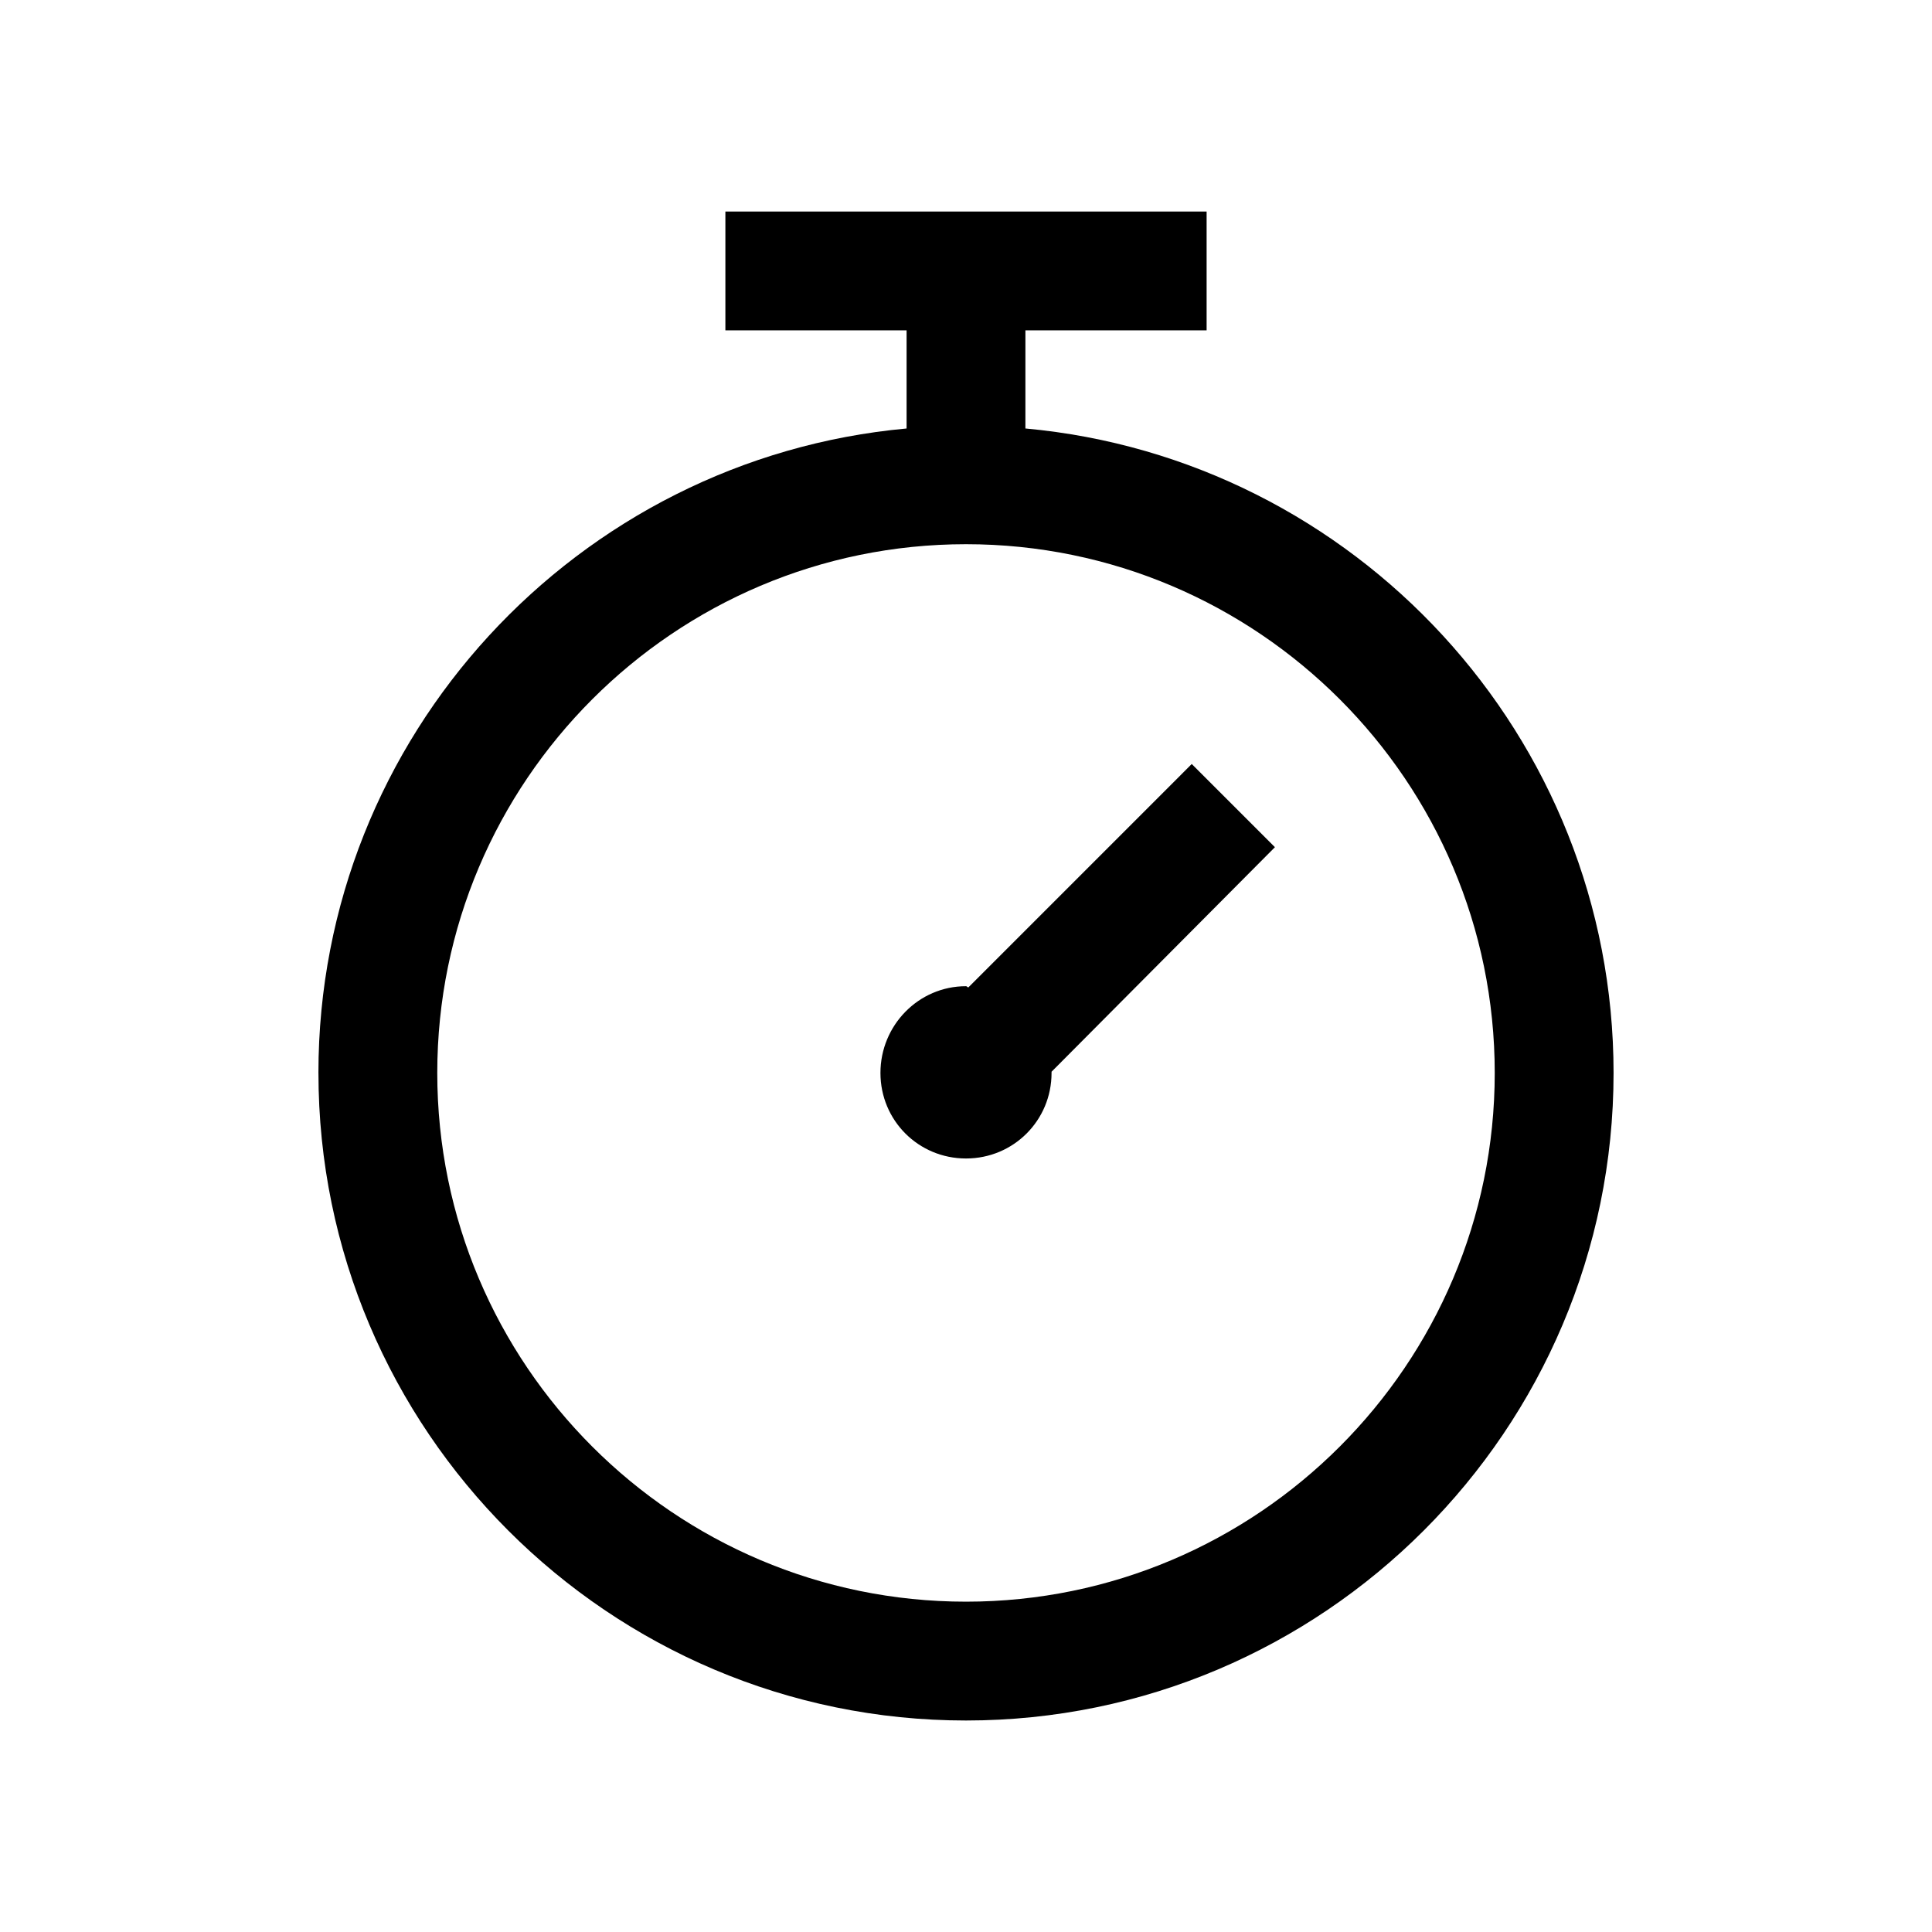
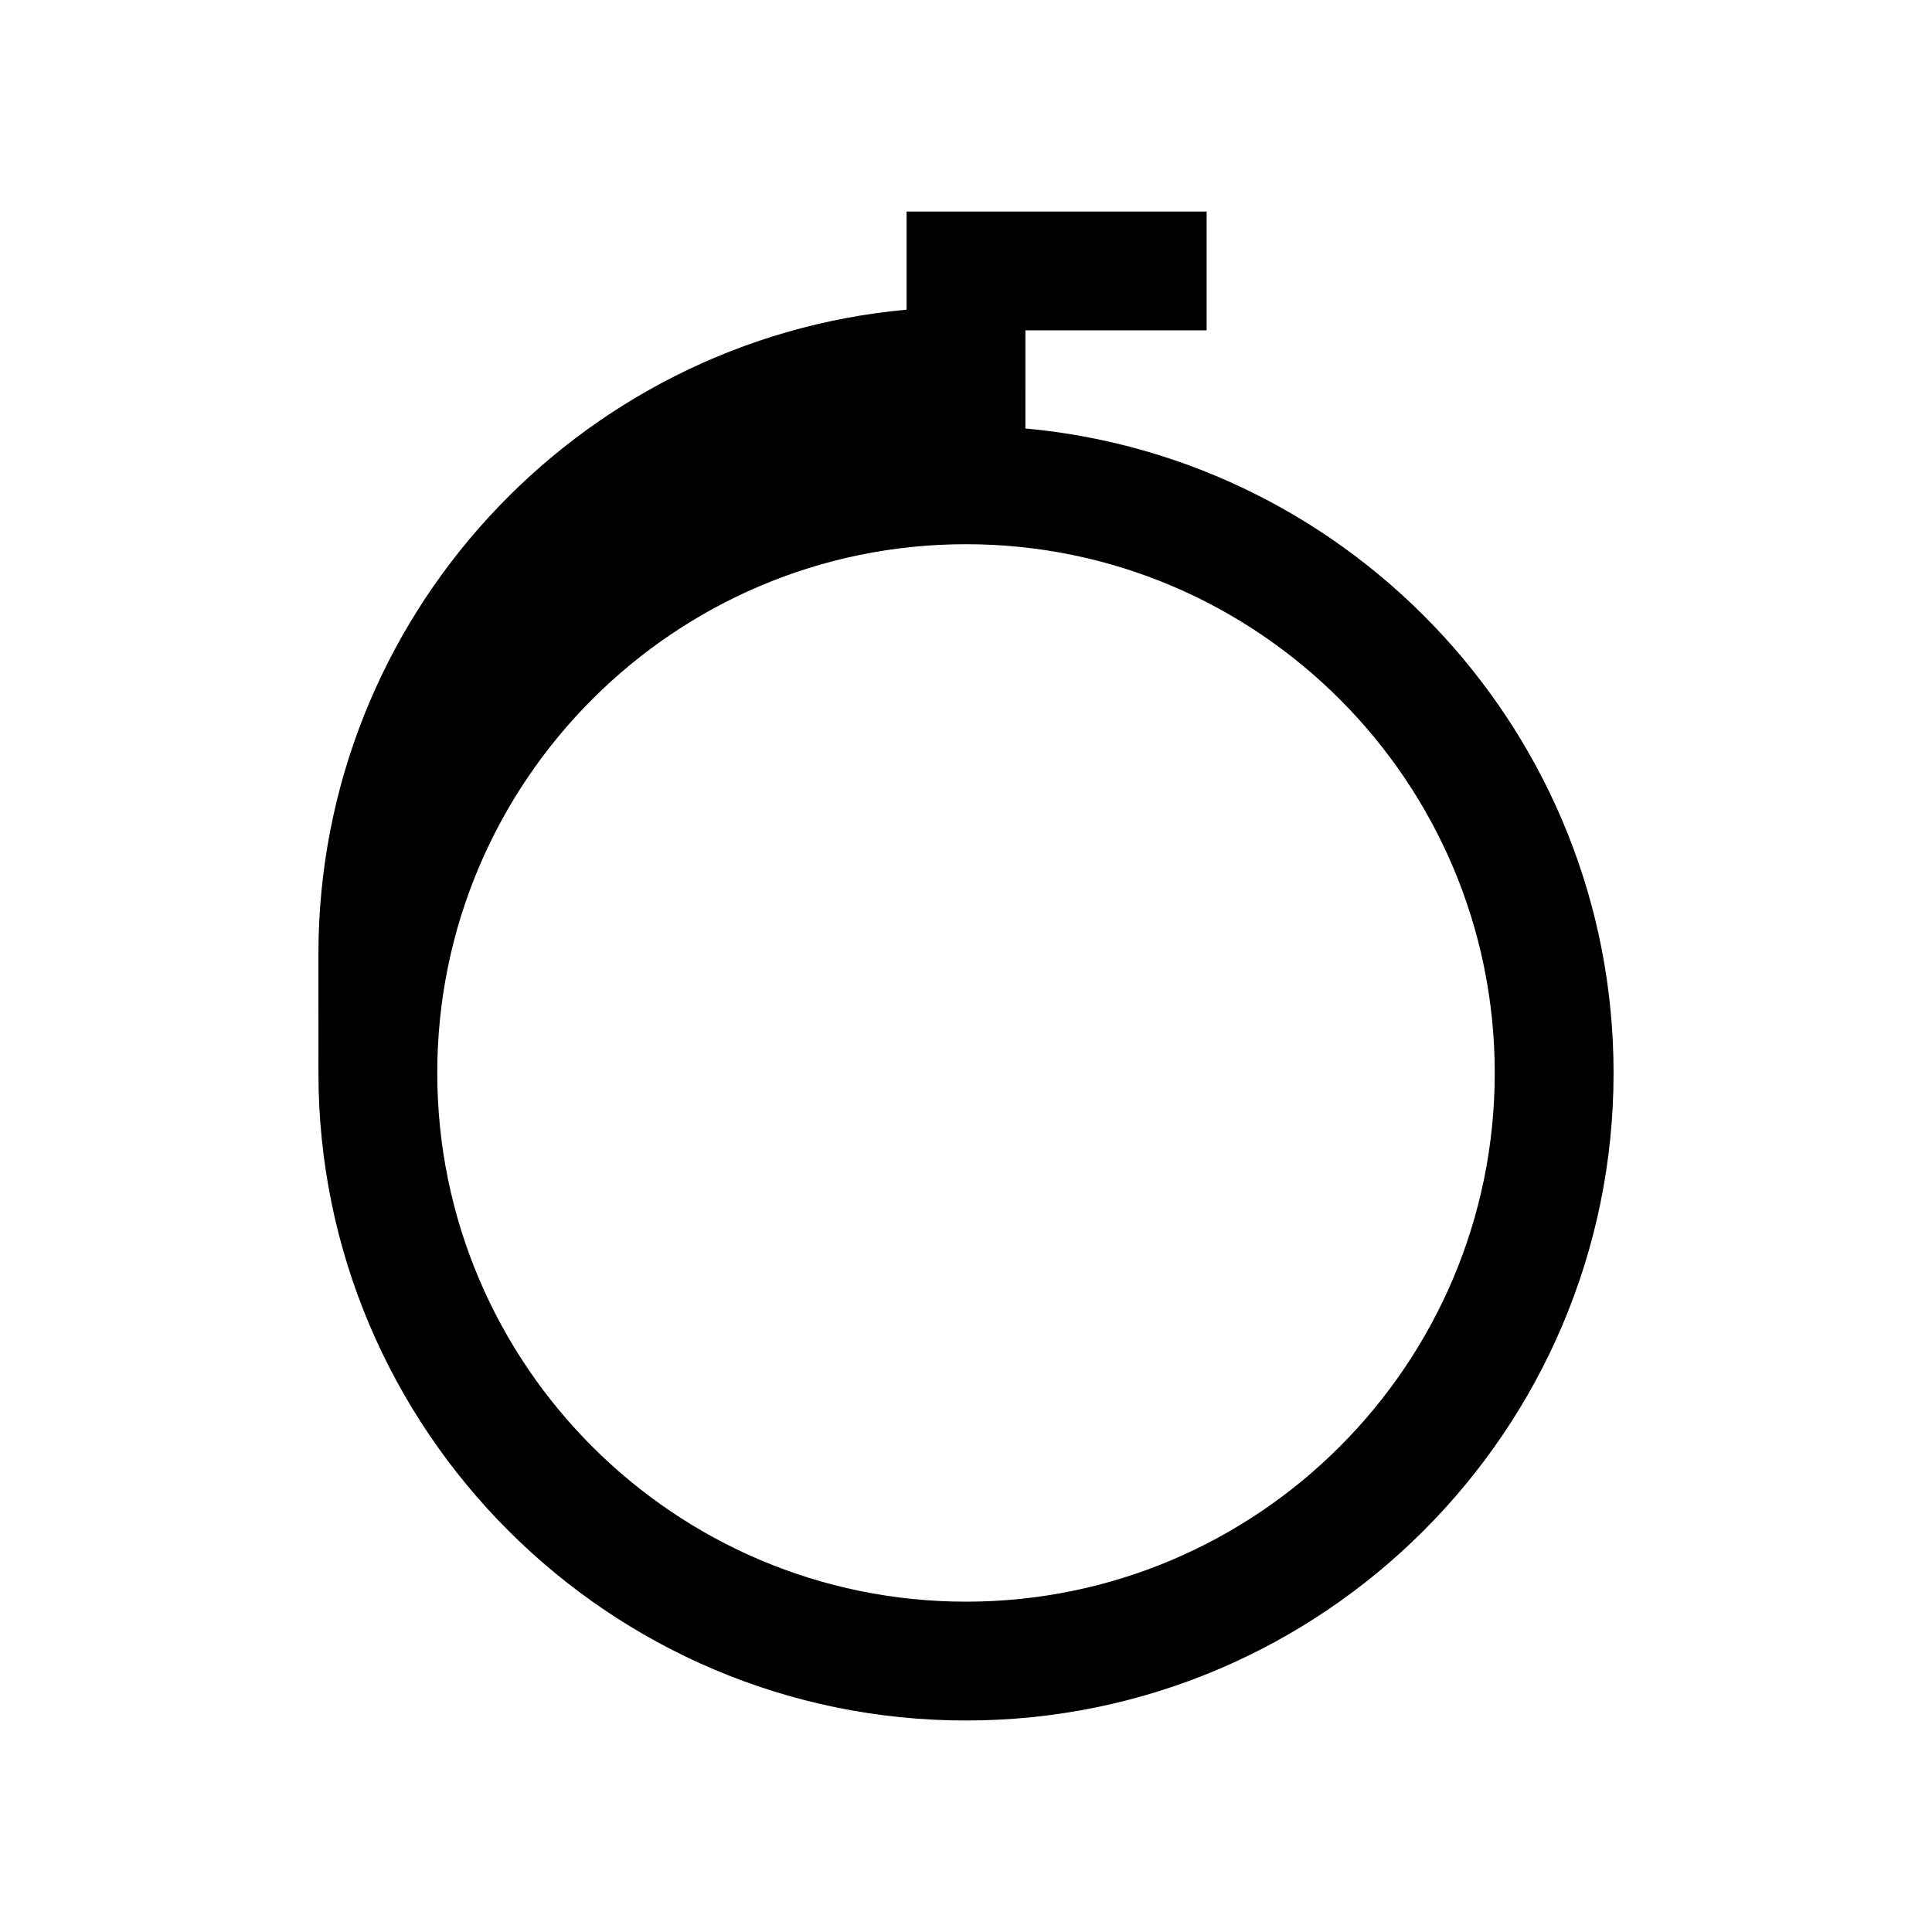
<svg xmlns="http://www.w3.org/2000/svg" fill="#000000" width="800px" height="800px" version="1.1" viewBox="144 144 512 512">
  <g>
-     <path d="m228.39 428.34c0 94.621 76.988 171.61 171.61 171.61s171.61-76.988 171.61-171.61c0-89.301-68.613-162.82-155.87-170.79l0.004-26.004h48.02v-31.488h-127.53v31.488h48.02v26.008c-87.254 7.965-155.87 81.492-155.87 170.79zm171.61-140.12c77.273 0 140.12 62.852 140.12 140.12 0 77.273-62.852 140.12-140.12 140.12-77.273 0-140.12-62.852-140.12-140.12 0-77.27 62.852-140.12 140.12-140.12z" />
-     <path d="m400 451.01c12.594 0 22.672-10.078 22.672-22.672v-0.316l59.195-59.508-22.043-22.043-59.195 59.199c-0.316 0-0.316-0.316-0.629-0.316-12.594 0-22.672 10.391-22.672 22.984 0 12.598 10.074 22.672 22.672 22.672z" />
+     <path d="m228.39 428.34c0 94.621 76.988 171.61 171.61 171.61s171.61-76.988 171.61-171.61c0-89.301-68.613-162.82-155.87-170.79l0.004-26.004h48.02v-31.488h-127.53h48.02v26.008c-87.254 7.965-155.87 81.492-155.87 170.79zm171.61-140.12c77.273 0 140.12 62.852 140.12 140.12 0 77.273-62.852 140.12-140.12 140.12-77.273 0-140.12-62.852-140.12-140.12 0-77.27 62.852-140.12 140.12-140.12z" />
  </g>
</svg>